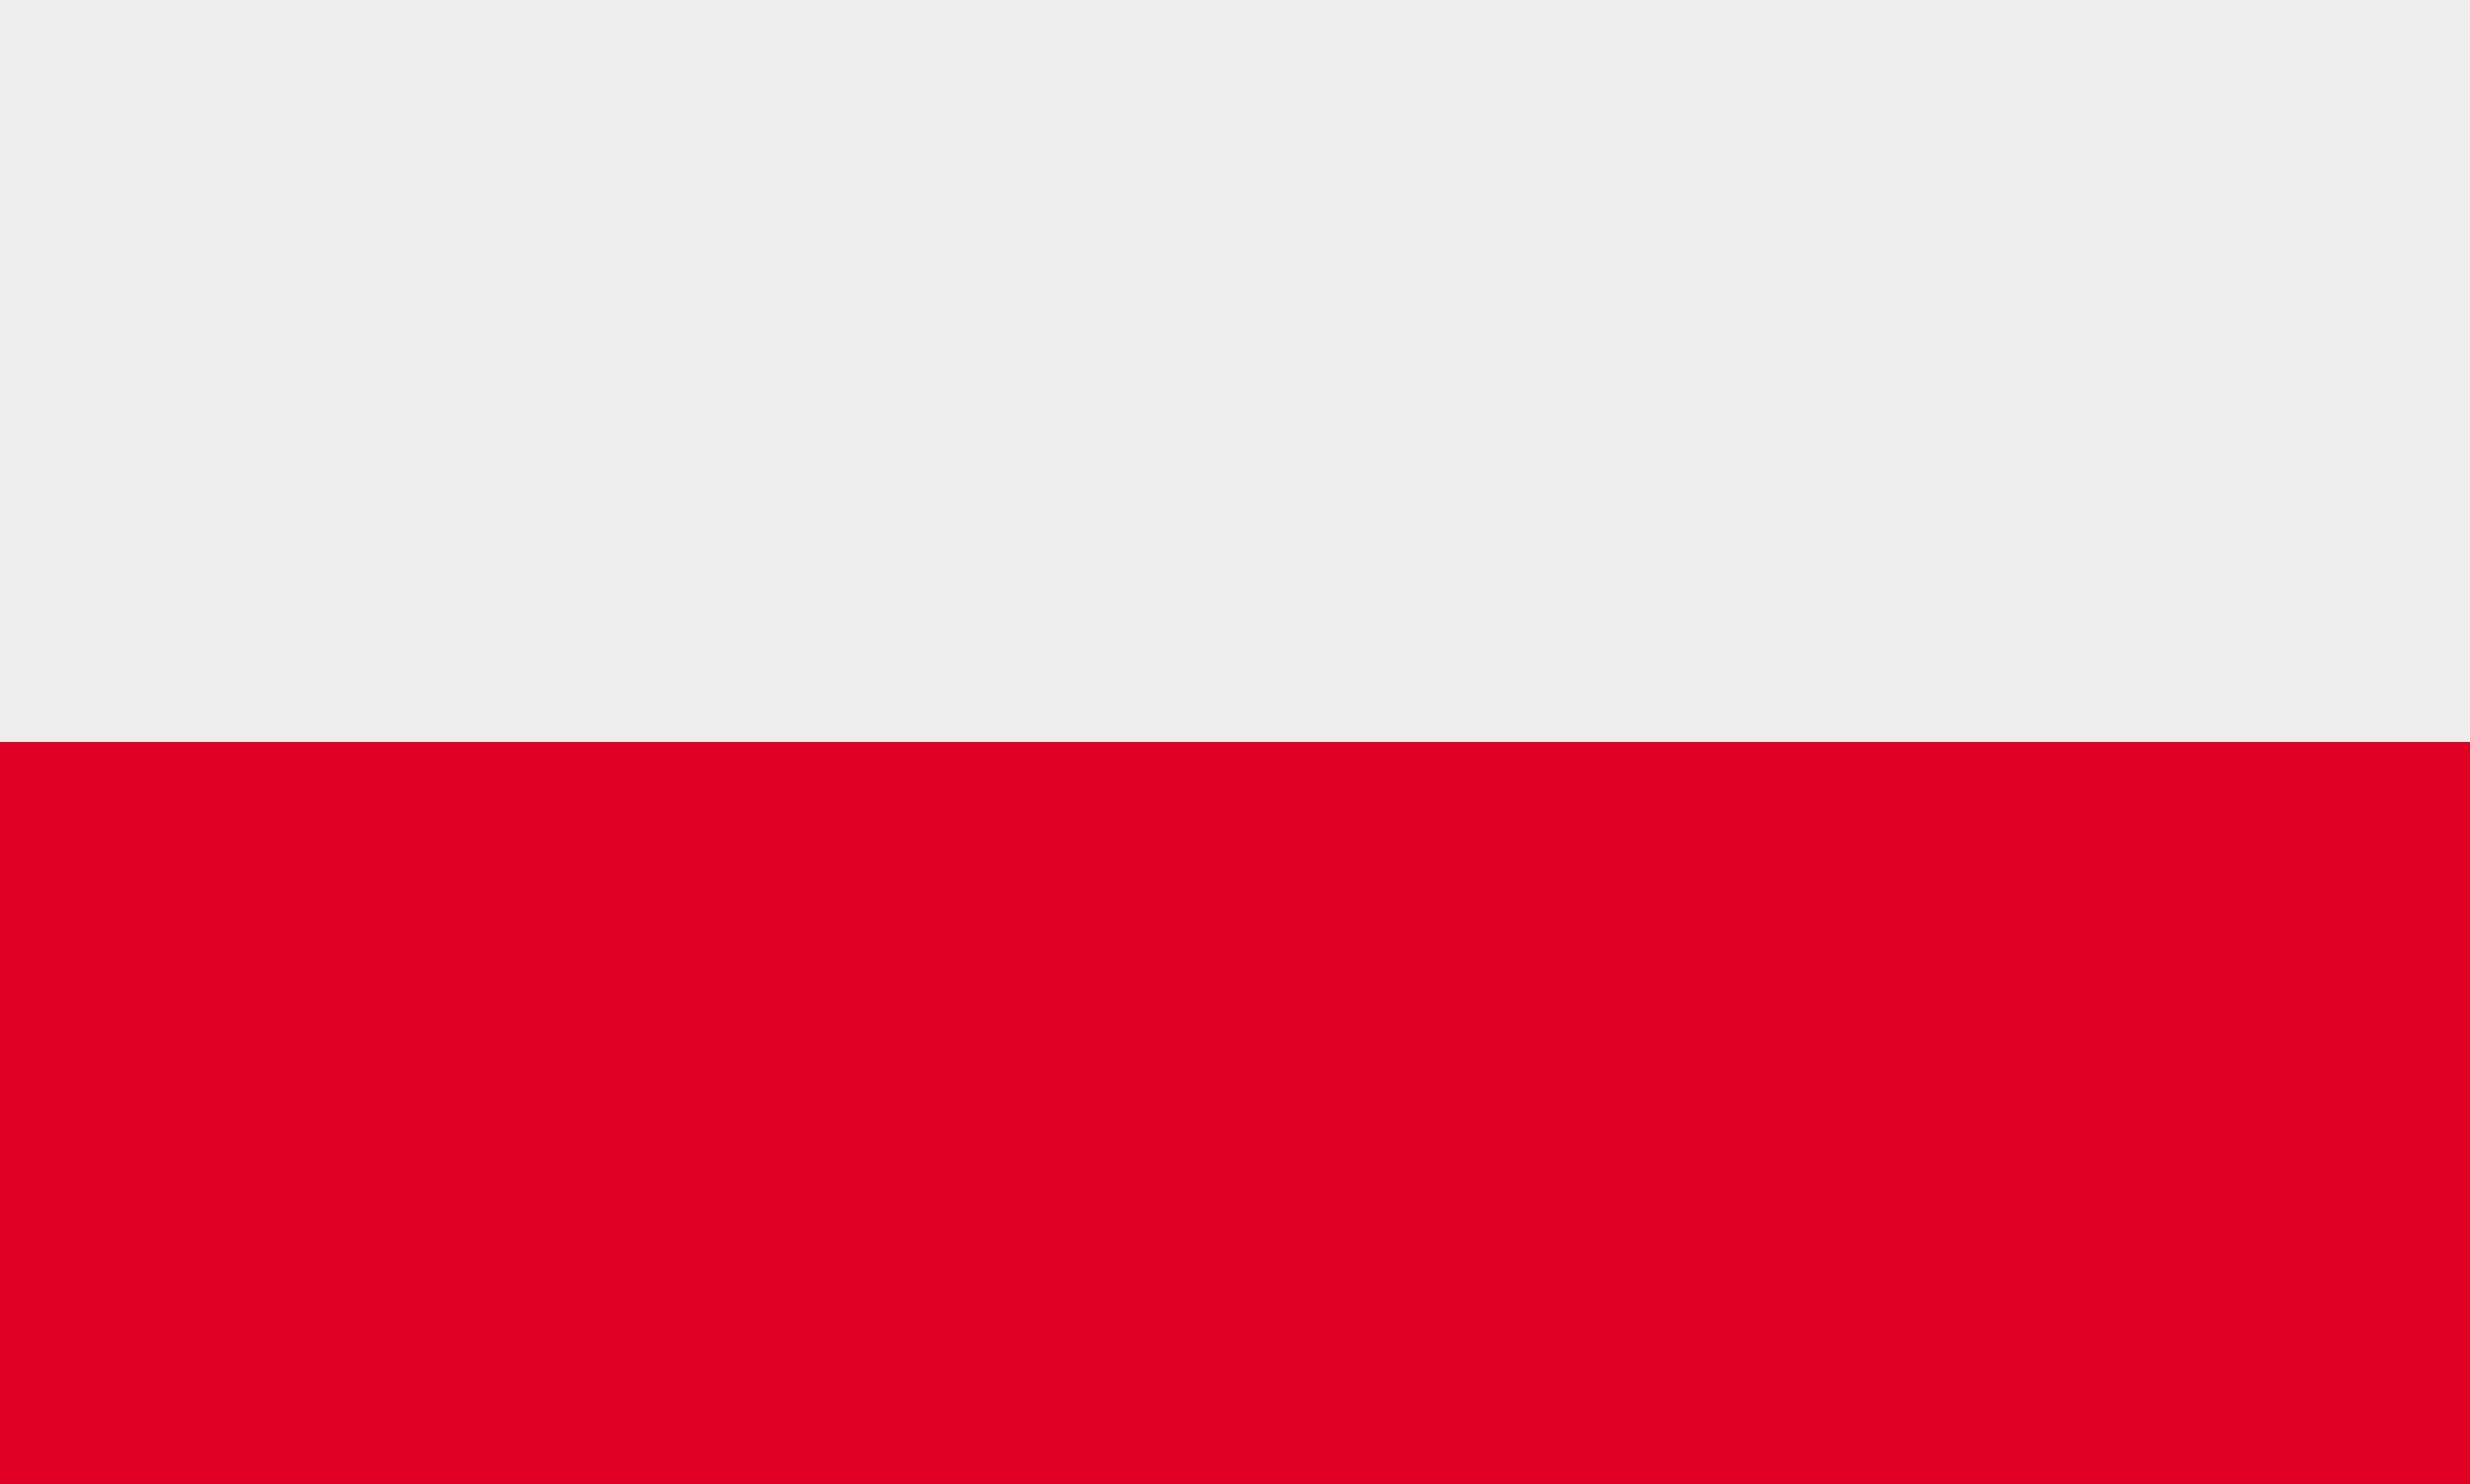
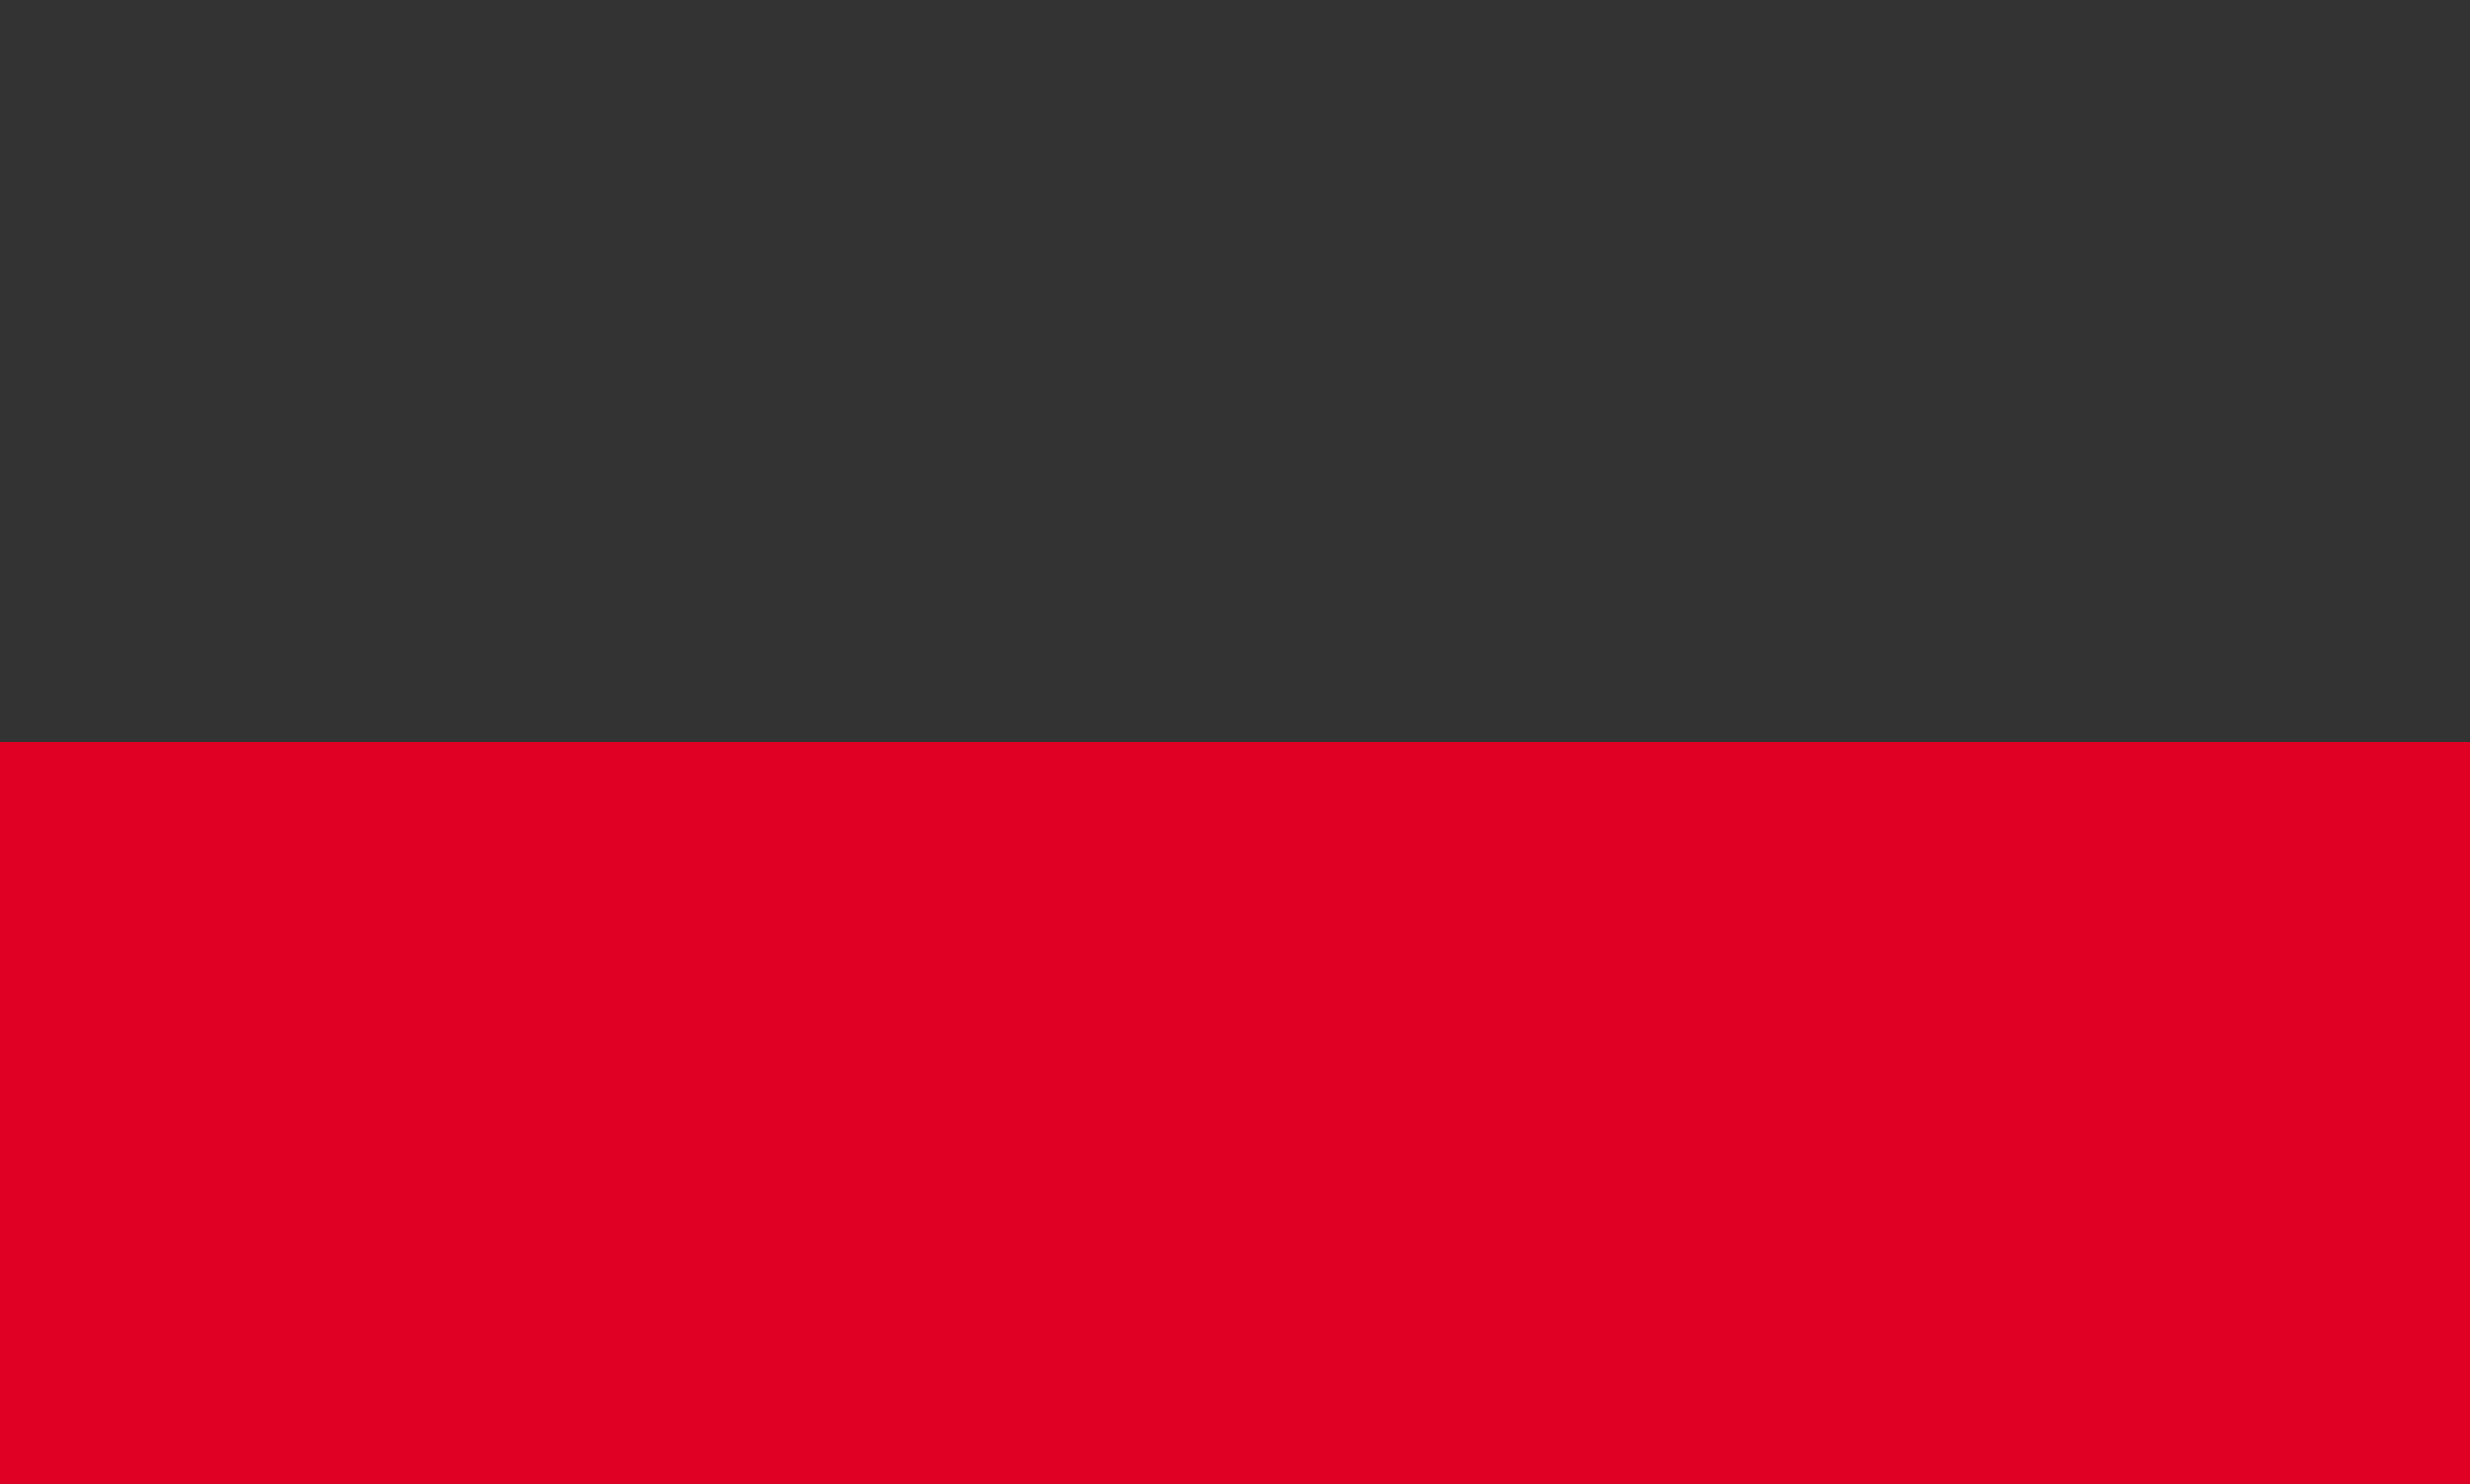
<svg xmlns="http://www.w3.org/2000/svg" version="1.1" id="Layer_1" x="0px" y="0px" viewBox="0 0 1536 922.8" style="enable-background:new 0 0 1536 922.8;" xml:space="preserve">
  <rect x="0" y="0" width="1536" height="922.8" fill="#333333" stroke="none" />
  <style type="text/css">
	.st0{fill-rule:evenodd;clip-rule:evenodd;fill:#EEEEEE;}
	.st1{fill-rule:evenodd;clip-rule:evenodd;fill:#DF0024;}
</style>
-   <rect x="0" class="st0" width="1536" height="461.4" />
  <rect x="0" y="461.4" class="st1" width="1536" height="461.4" />
</svg>